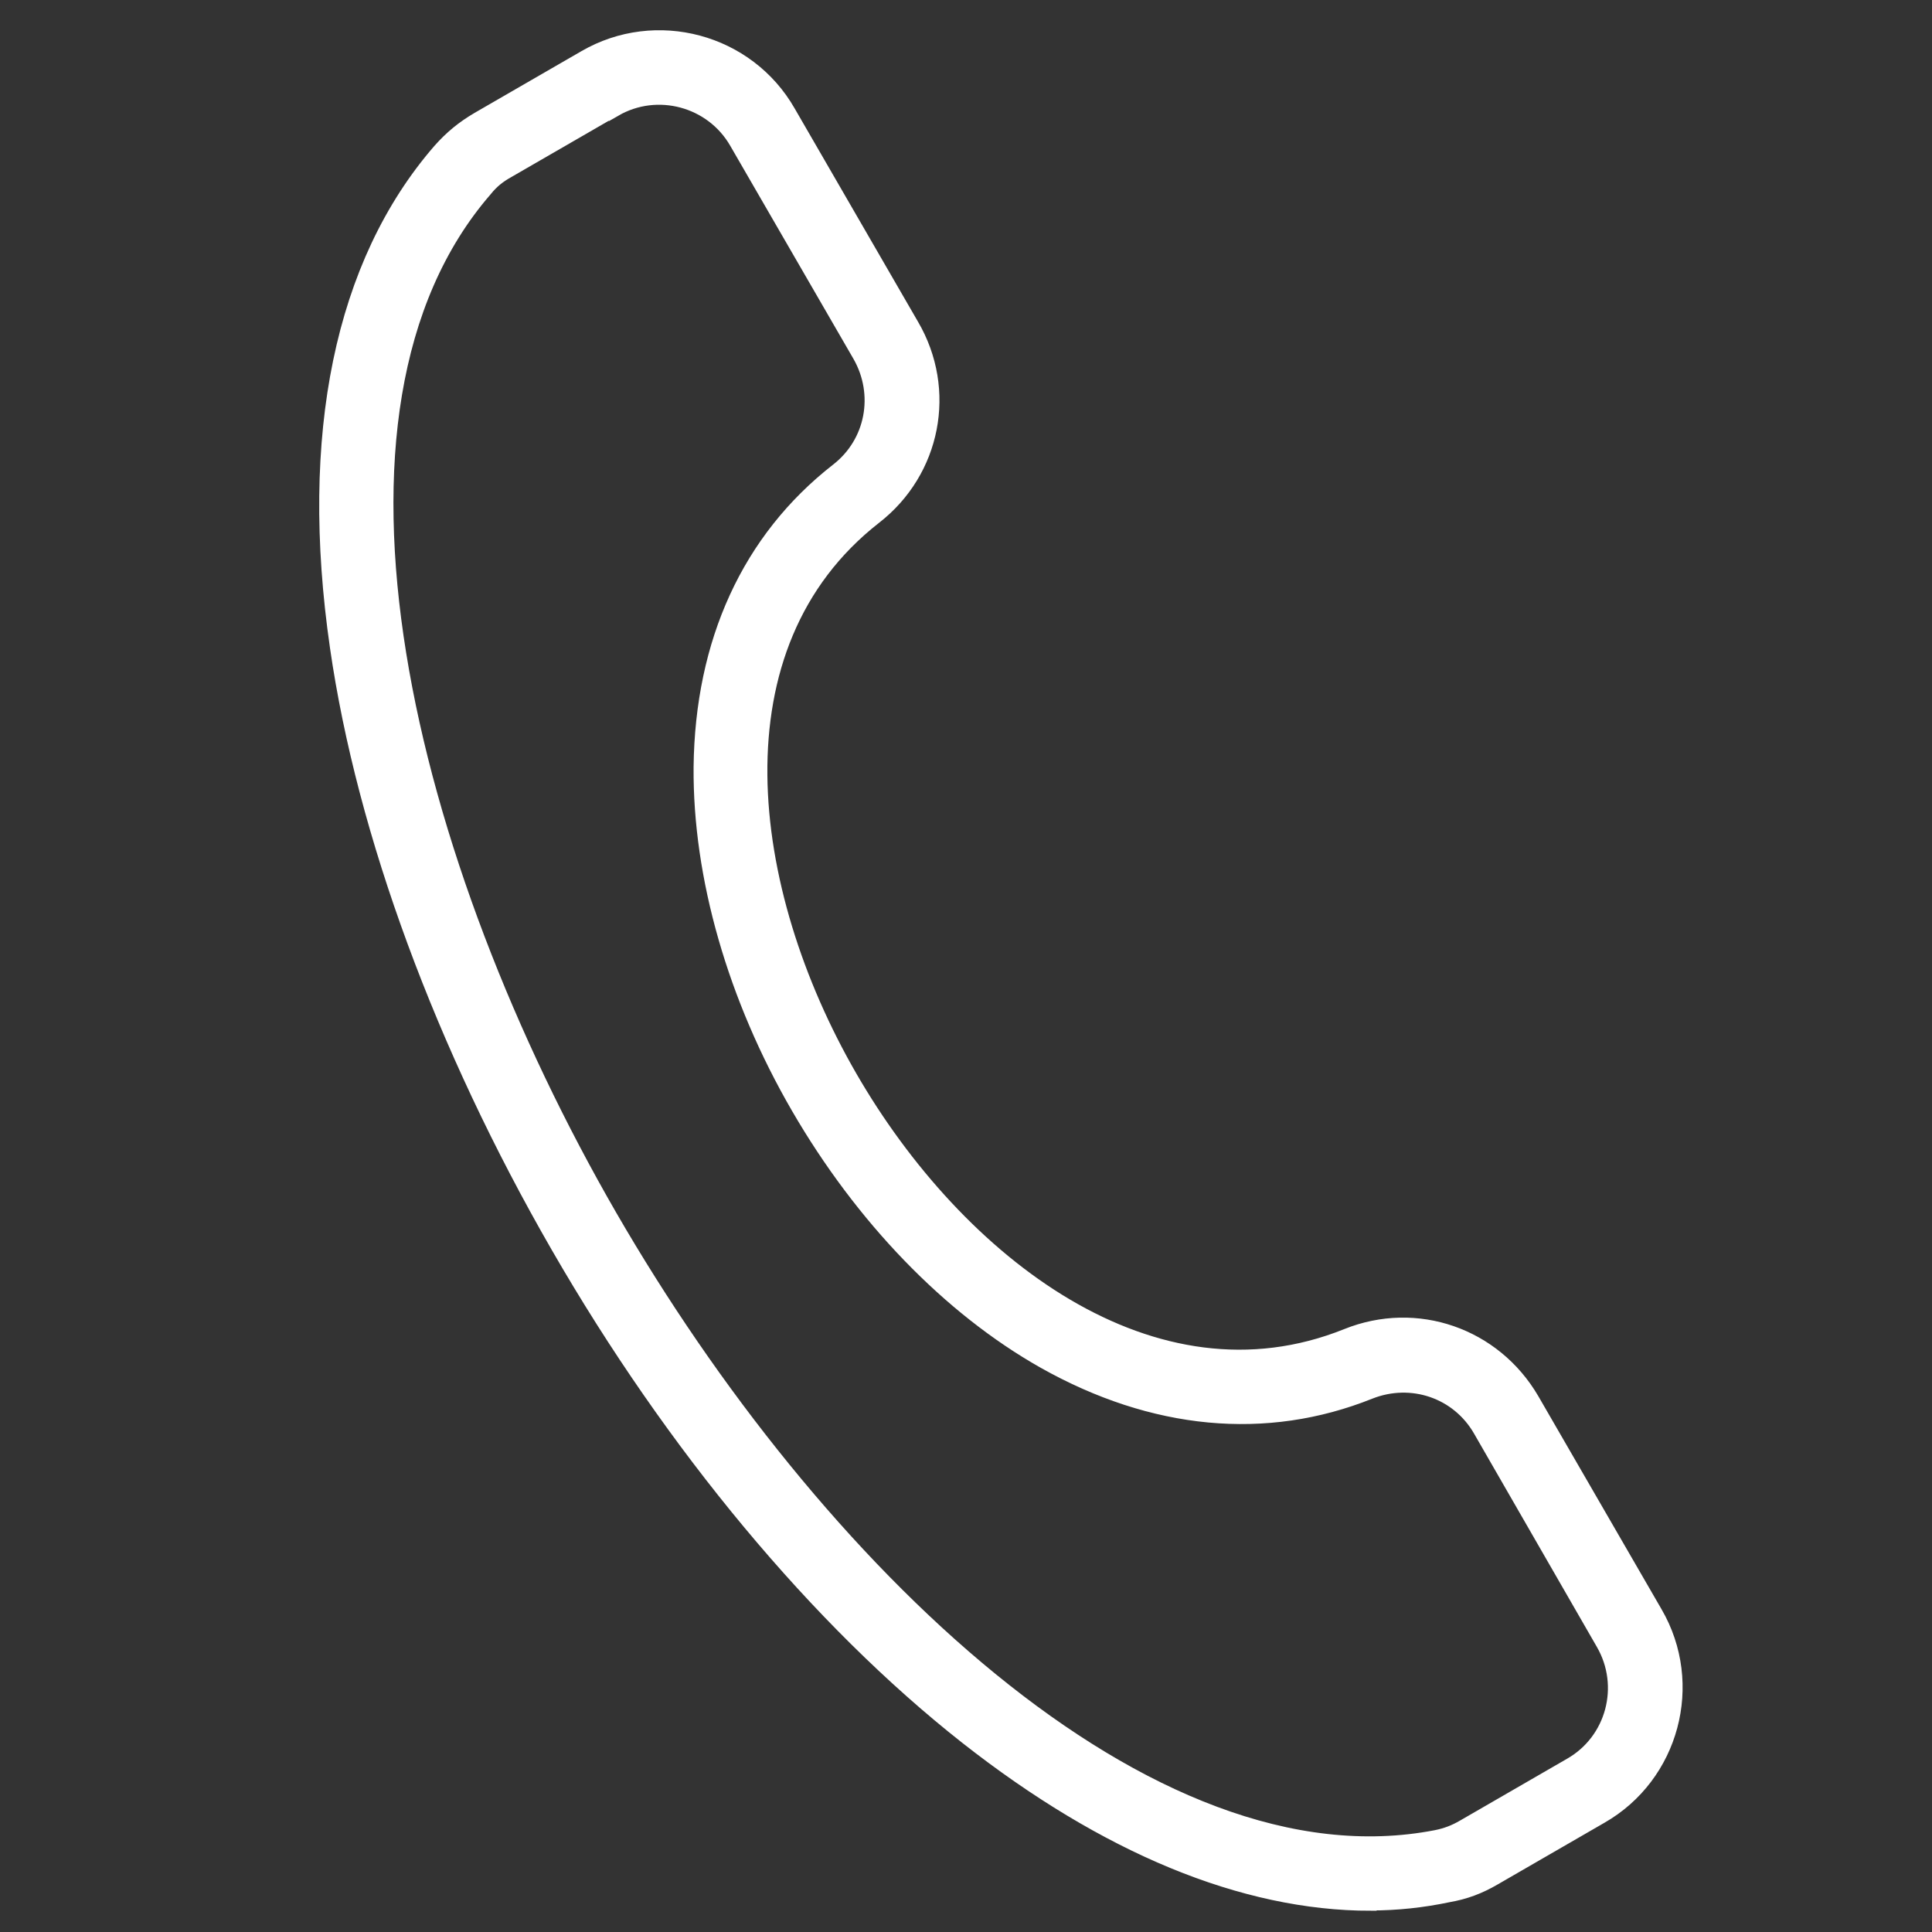
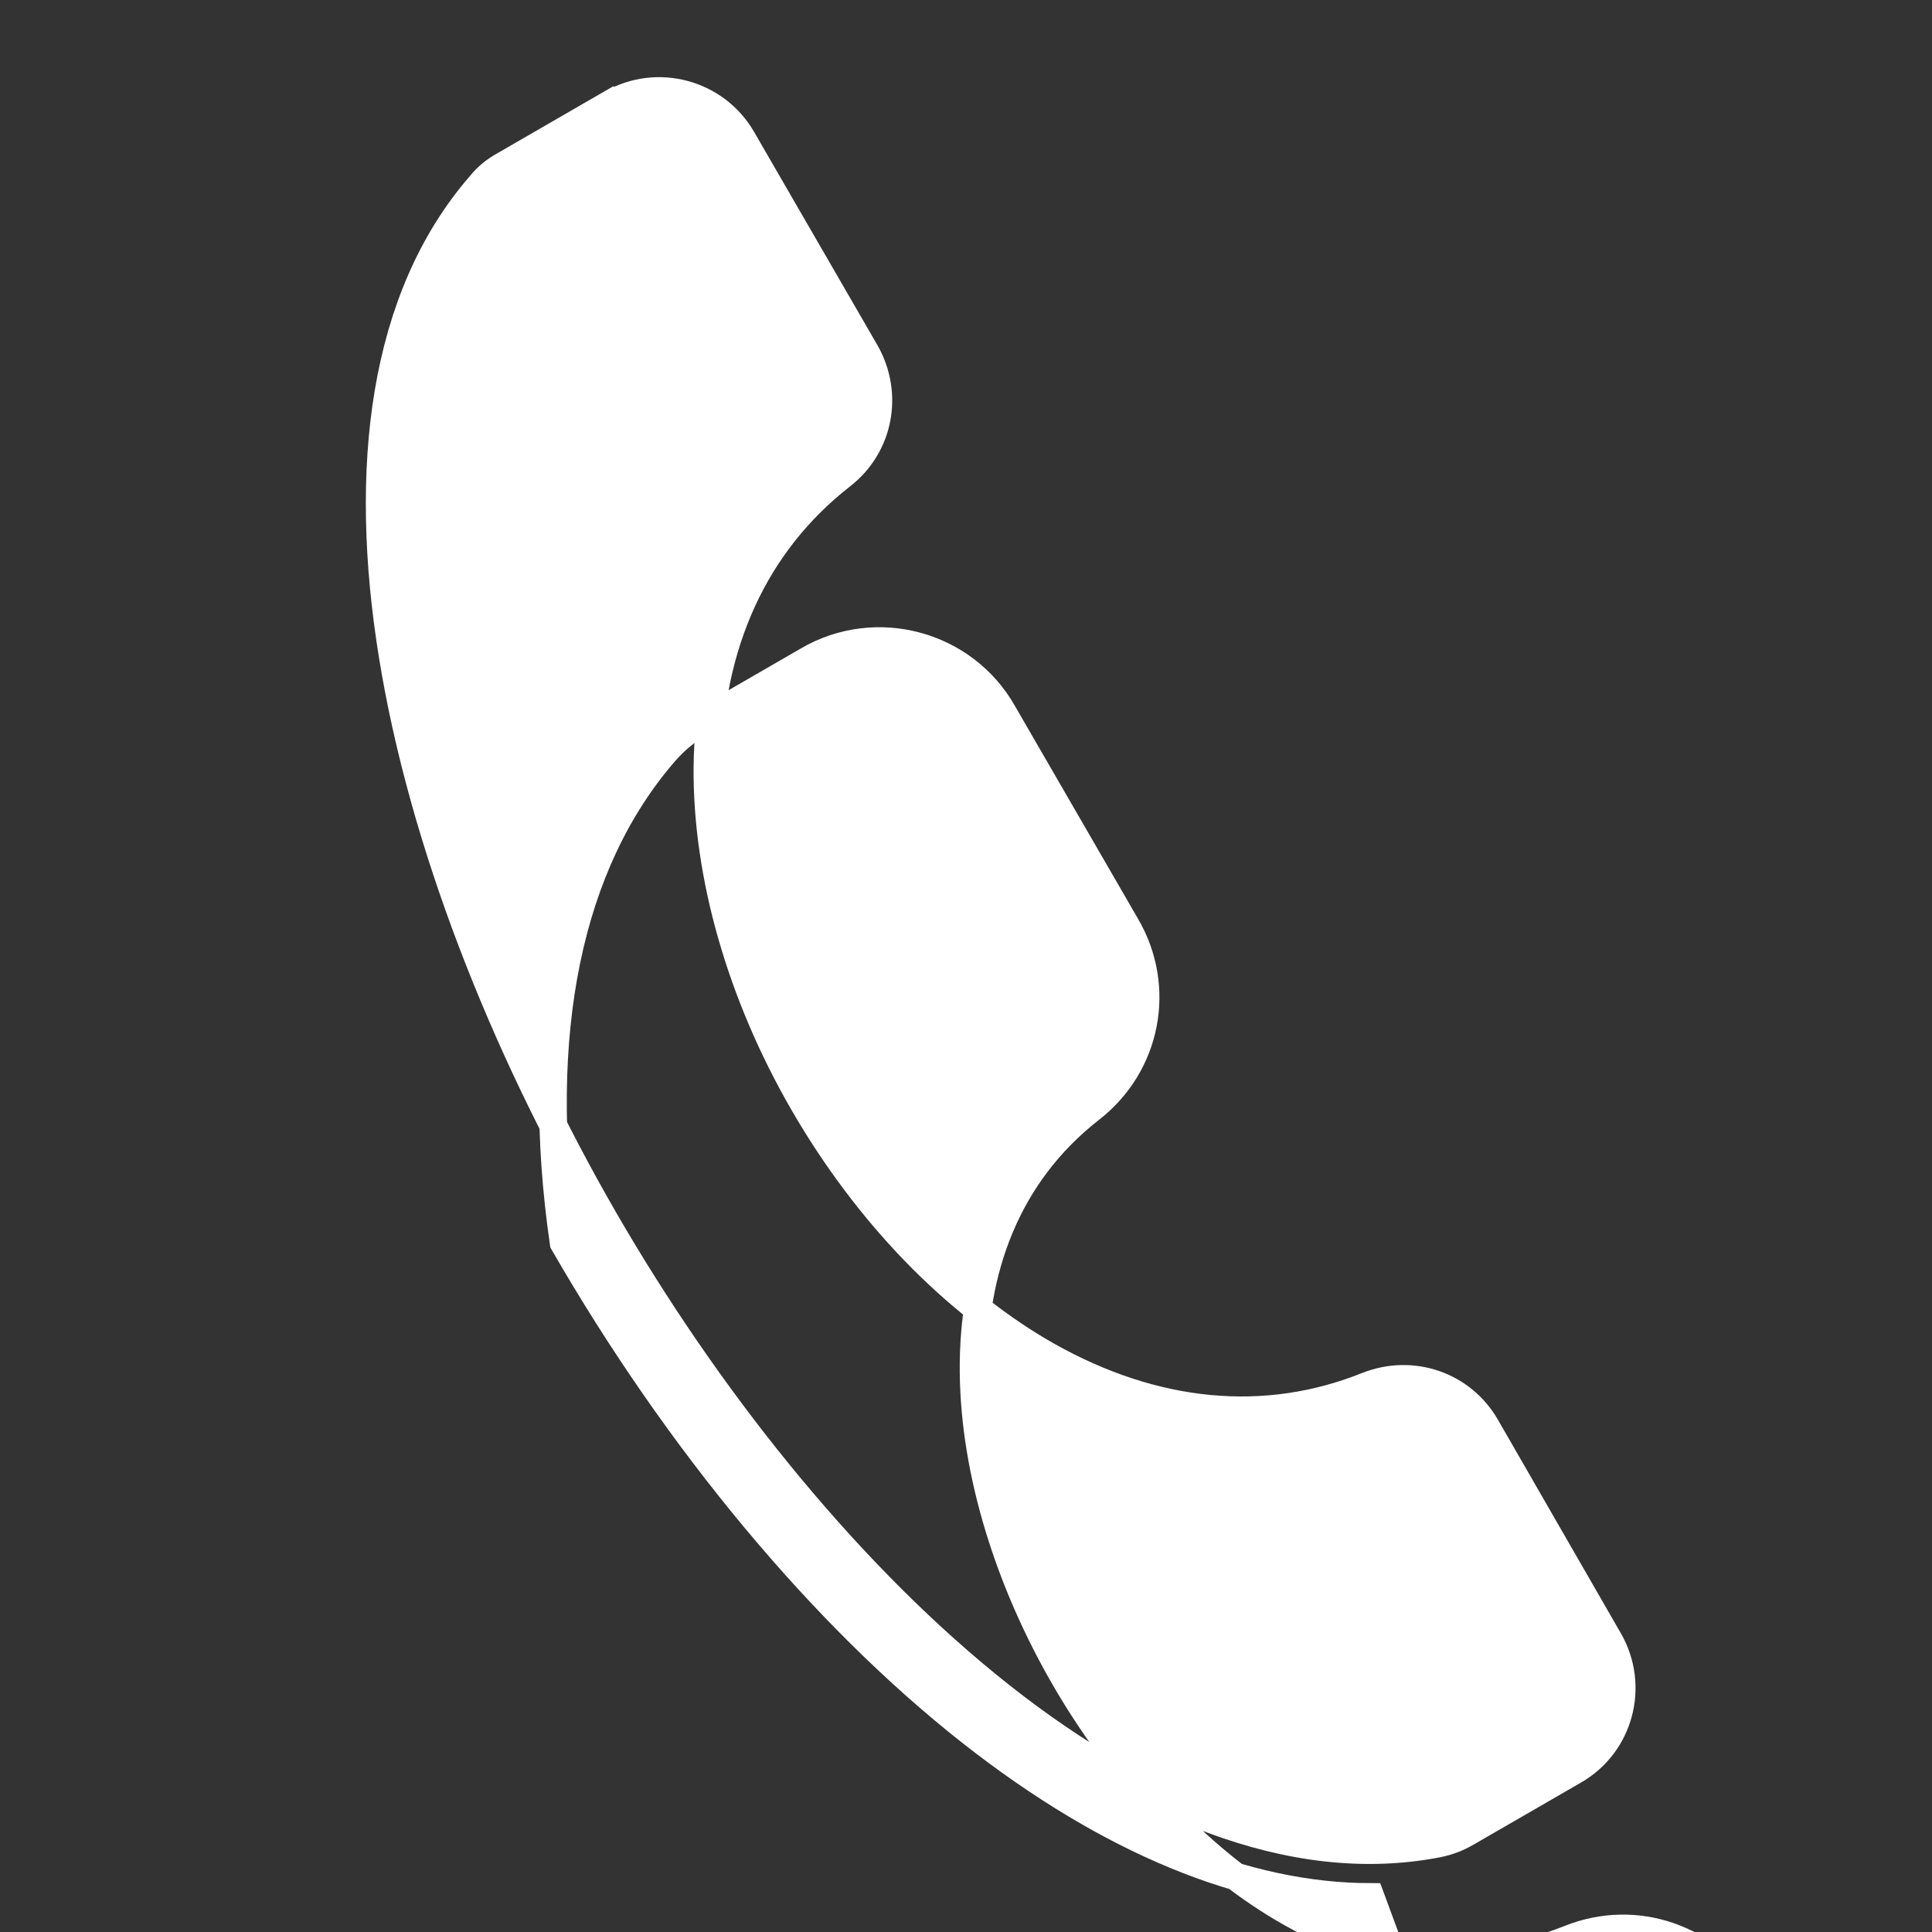
<svg xmlns="http://www.w3.org/2000/svg" id="Layer_1" data-name="Layer 1" viewBox="0 0 70 70">
  <rect x="0" y="0" width="70" height="70" fill="#333333" stroke="none" />
  <defs>
    <style>
      .cls-1 {
        fill: #fff;
        stroke: #fff;
        stroke-miterlimit: 10;
      }
    </style>
  </defs>
-   <path class="cls-1" d="M49.66,68.73c-4.54,0-9.48-2.04-14.49-5.98-5.35-4.21-10.59-10.5-14.75-17.72s-7-14.9-7.97-21.63c-1.1-7.61.17-13.76,3.67-17.79.39-.44.8-.78,1.33-1.09l3.86-2.23c2.46-1.43,5.64-.58,7.05,1.89l4.47,7.73c1.31,2.24.76,5.05-1.29,6.64-6.1,4.77-4.88,13.78-.95,20.59s11.11,12.37,18.3,9.48c2.41-.97,5.1-.03,6.41,2.21l4.47,7.73c1.43,2.46.58,5.64-1.89,7.05l-3.86,2.23c-.53.31-1.02.49-1.6.59-.9.19-1.82.29-2.75.29ZM22.14,3.75l-3.86,2.23c-.36.2-.63.42-.88.73-7.1,8.19-2.87,24.72,4.49,37.47,7.36,12.74,19.56,24.69,30.2,22.62.39-.08.71-.2,1.07-.41l3.86-2.23c1.67-.95,2.23-3.08,1.27-4.74l-4.45-7.73c-.87-1.51-2.68-2.12-4.3-1.48-3.69,1.48-7.7,1.1-11.59-1.09-3.4-1.92-6.53-5.17-8.82-9.12s-3.53-8.29-3.5-12.2c.05-4.47,1.72-8.12,4.86-10.57,1.38-1.07,1.73-2.96.87-4.47l-4.47-7.73c-.95-1.65-3.08-2.23-4.74-1.27Z" />
+   <path class="cls-1" d="M49.66,68.73c-4.54,0-9.48-2.04-14.49-5.98-5.35-4.21-10.59-10.5-14.75-17.72c-1.1-7.61.17-13.76,3.67-17.79.39-.44.8-.78,1.33-1.09l3.86-2.23c2.46-1.43,5.64-.58,7.05,1.89l4.47,7.73c1.31,2.24.76,5.05-1.29,6.64-6.1,4.77-4.88,13.78-.95,20.59s11.11,12.37,18.3,9.48c2.41-.97,5.1-.03,6.41,2.21l4.47,7.73c1.43,2.46.58,5.64-1.89,7.05l-3.86,2.23c-.53.31-1.02.49-1.6.59-.9.19-1.82.29-2.75.29ZM22.14,3.75l-3.86,2.23c-.36.2-.63.42-.88.73-7.1,8.19-2.87,24.72,4.49,37.47,7.36,12.74,19.56,24.69,30.2,22.62.39-.08.71-.2,1.07-.41l3.86-2.23c1.67-.95,2.23-3.08,1.27-4.74l-4.45-7.73c-.87-1.51-2.68-2.12-4.3-1.48-3.69,1.48-7.7,1.1-11.59-1.09-3.4-1.92-6.53-5.17-8.82-9.12s-3.53-8.29-3.5-12.2c.05-4.47,1.72-8.12,4.86-10.57,1.38-1.07,1.73-2.96.87-4.47l-4.47-7.73c-.95-1.65-3.08-2.23-4.74-1.27Z" />
</svg>